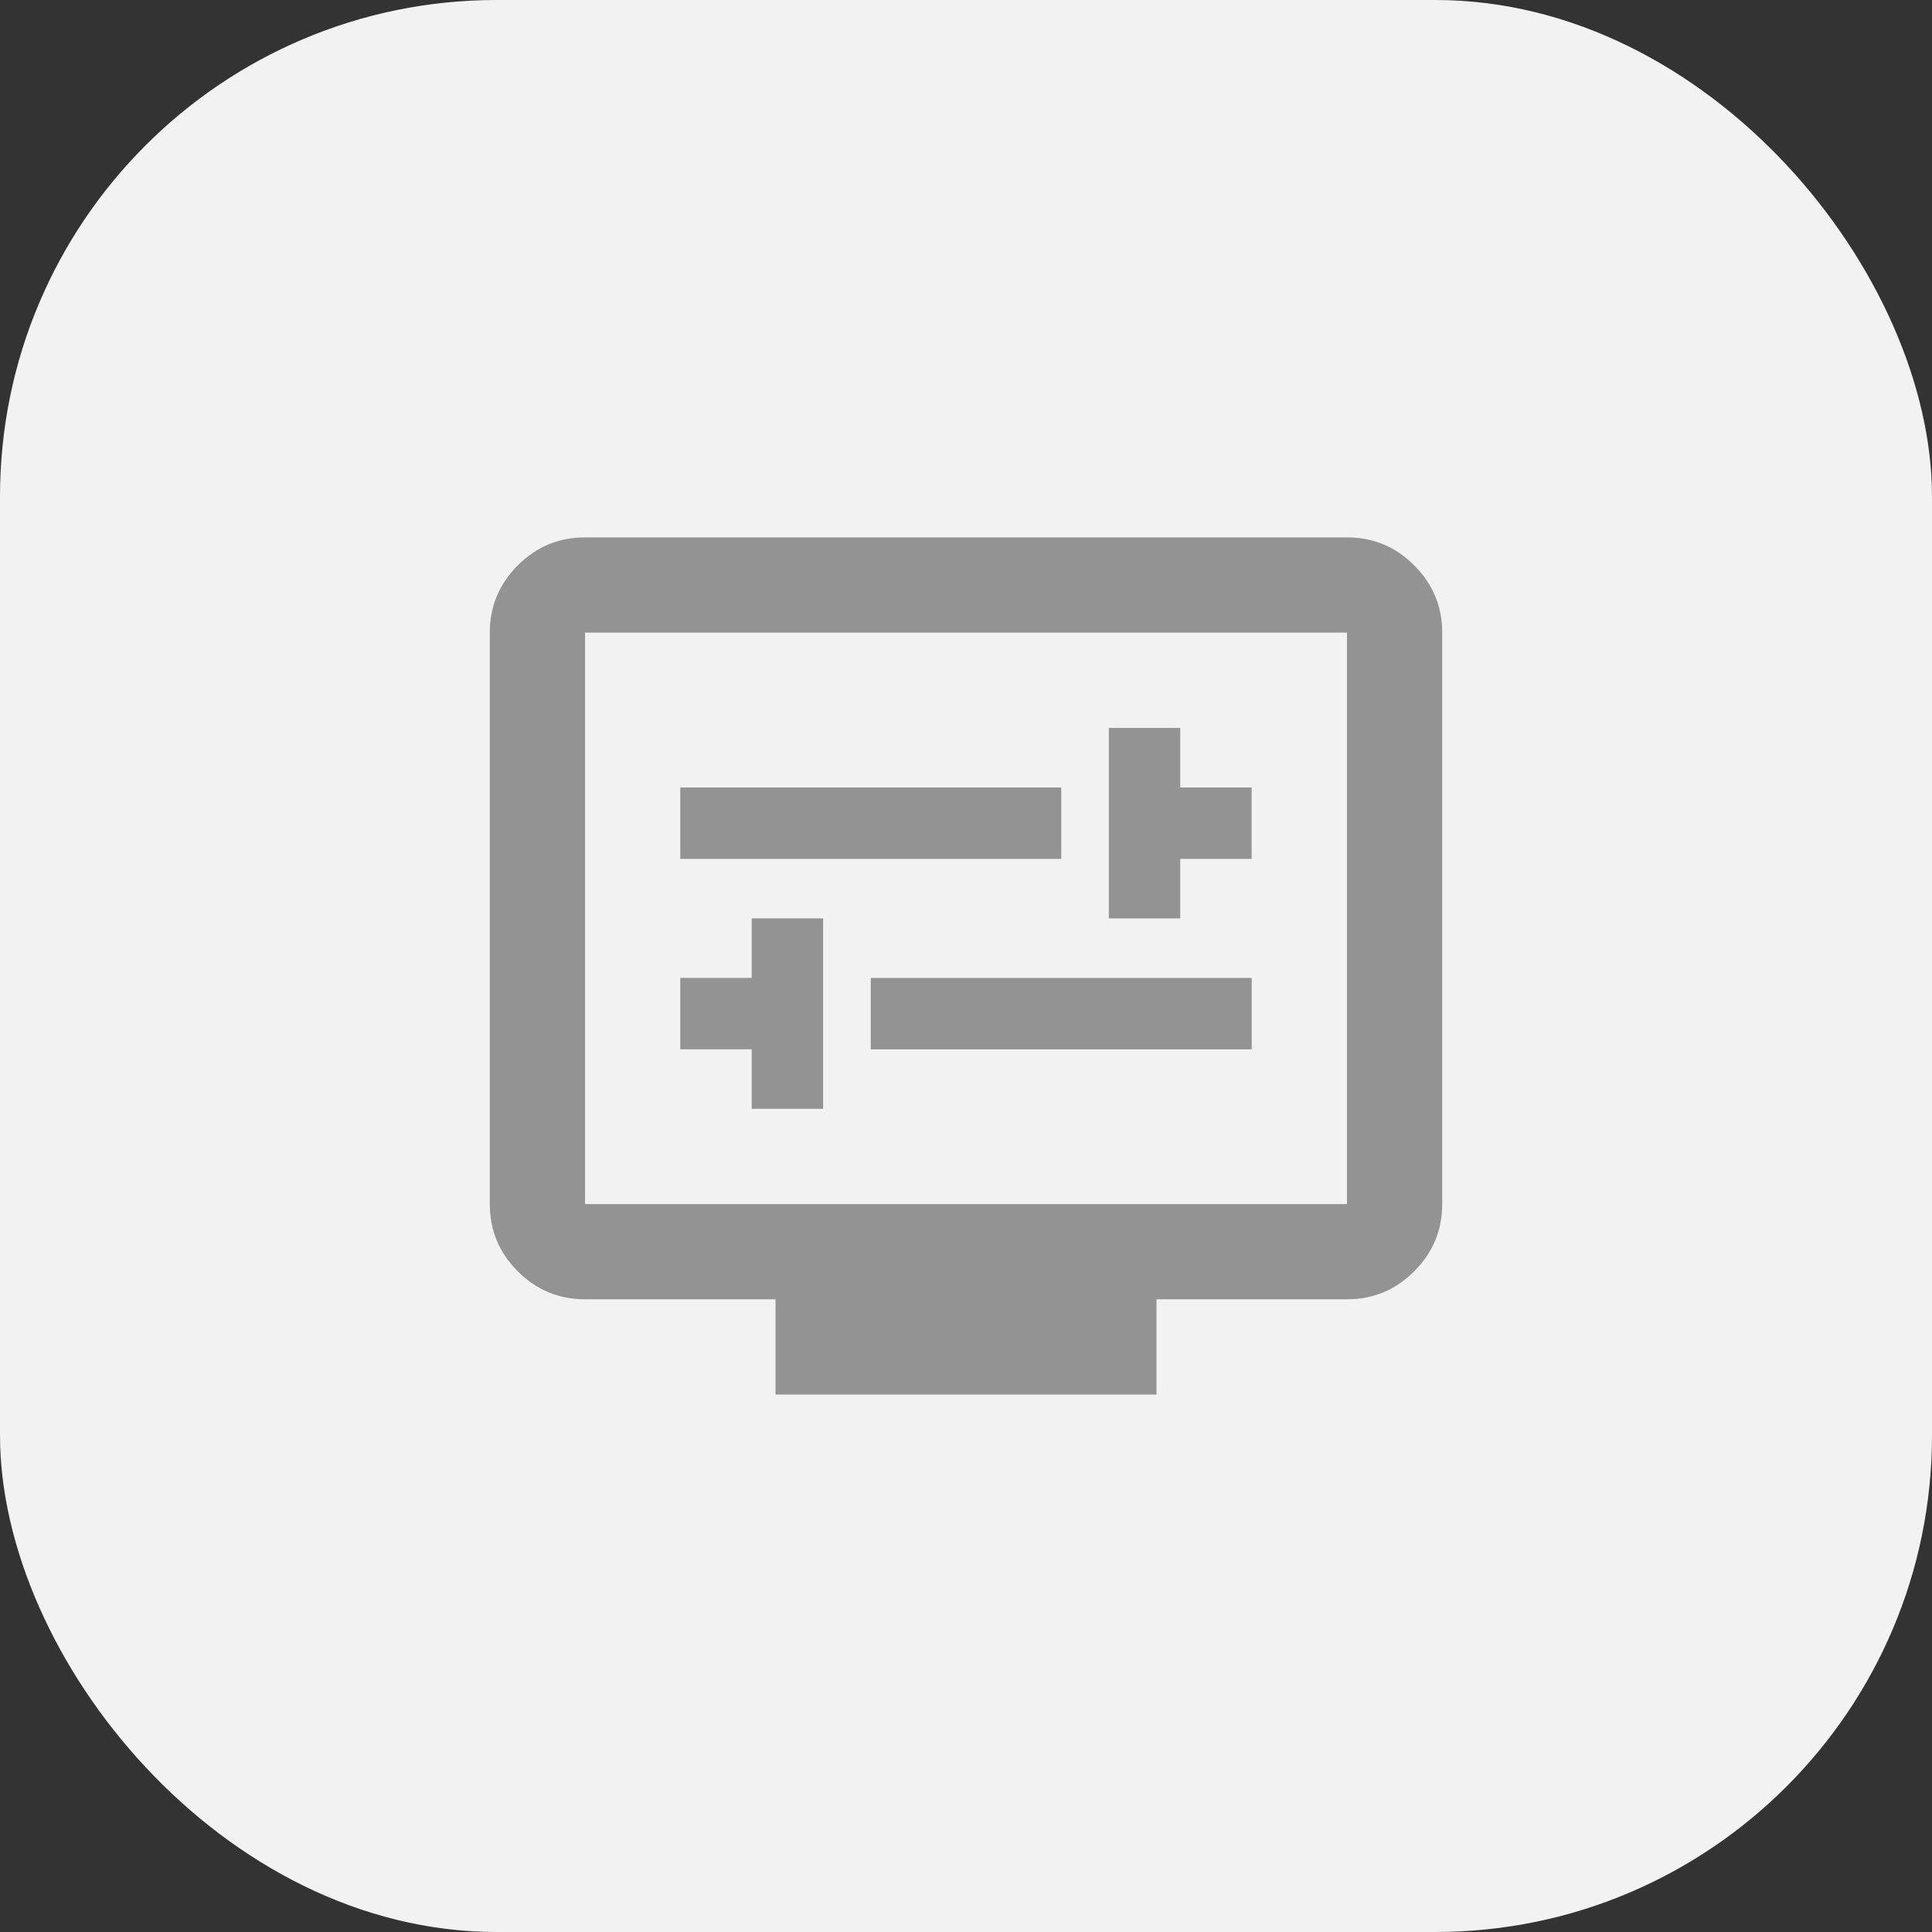
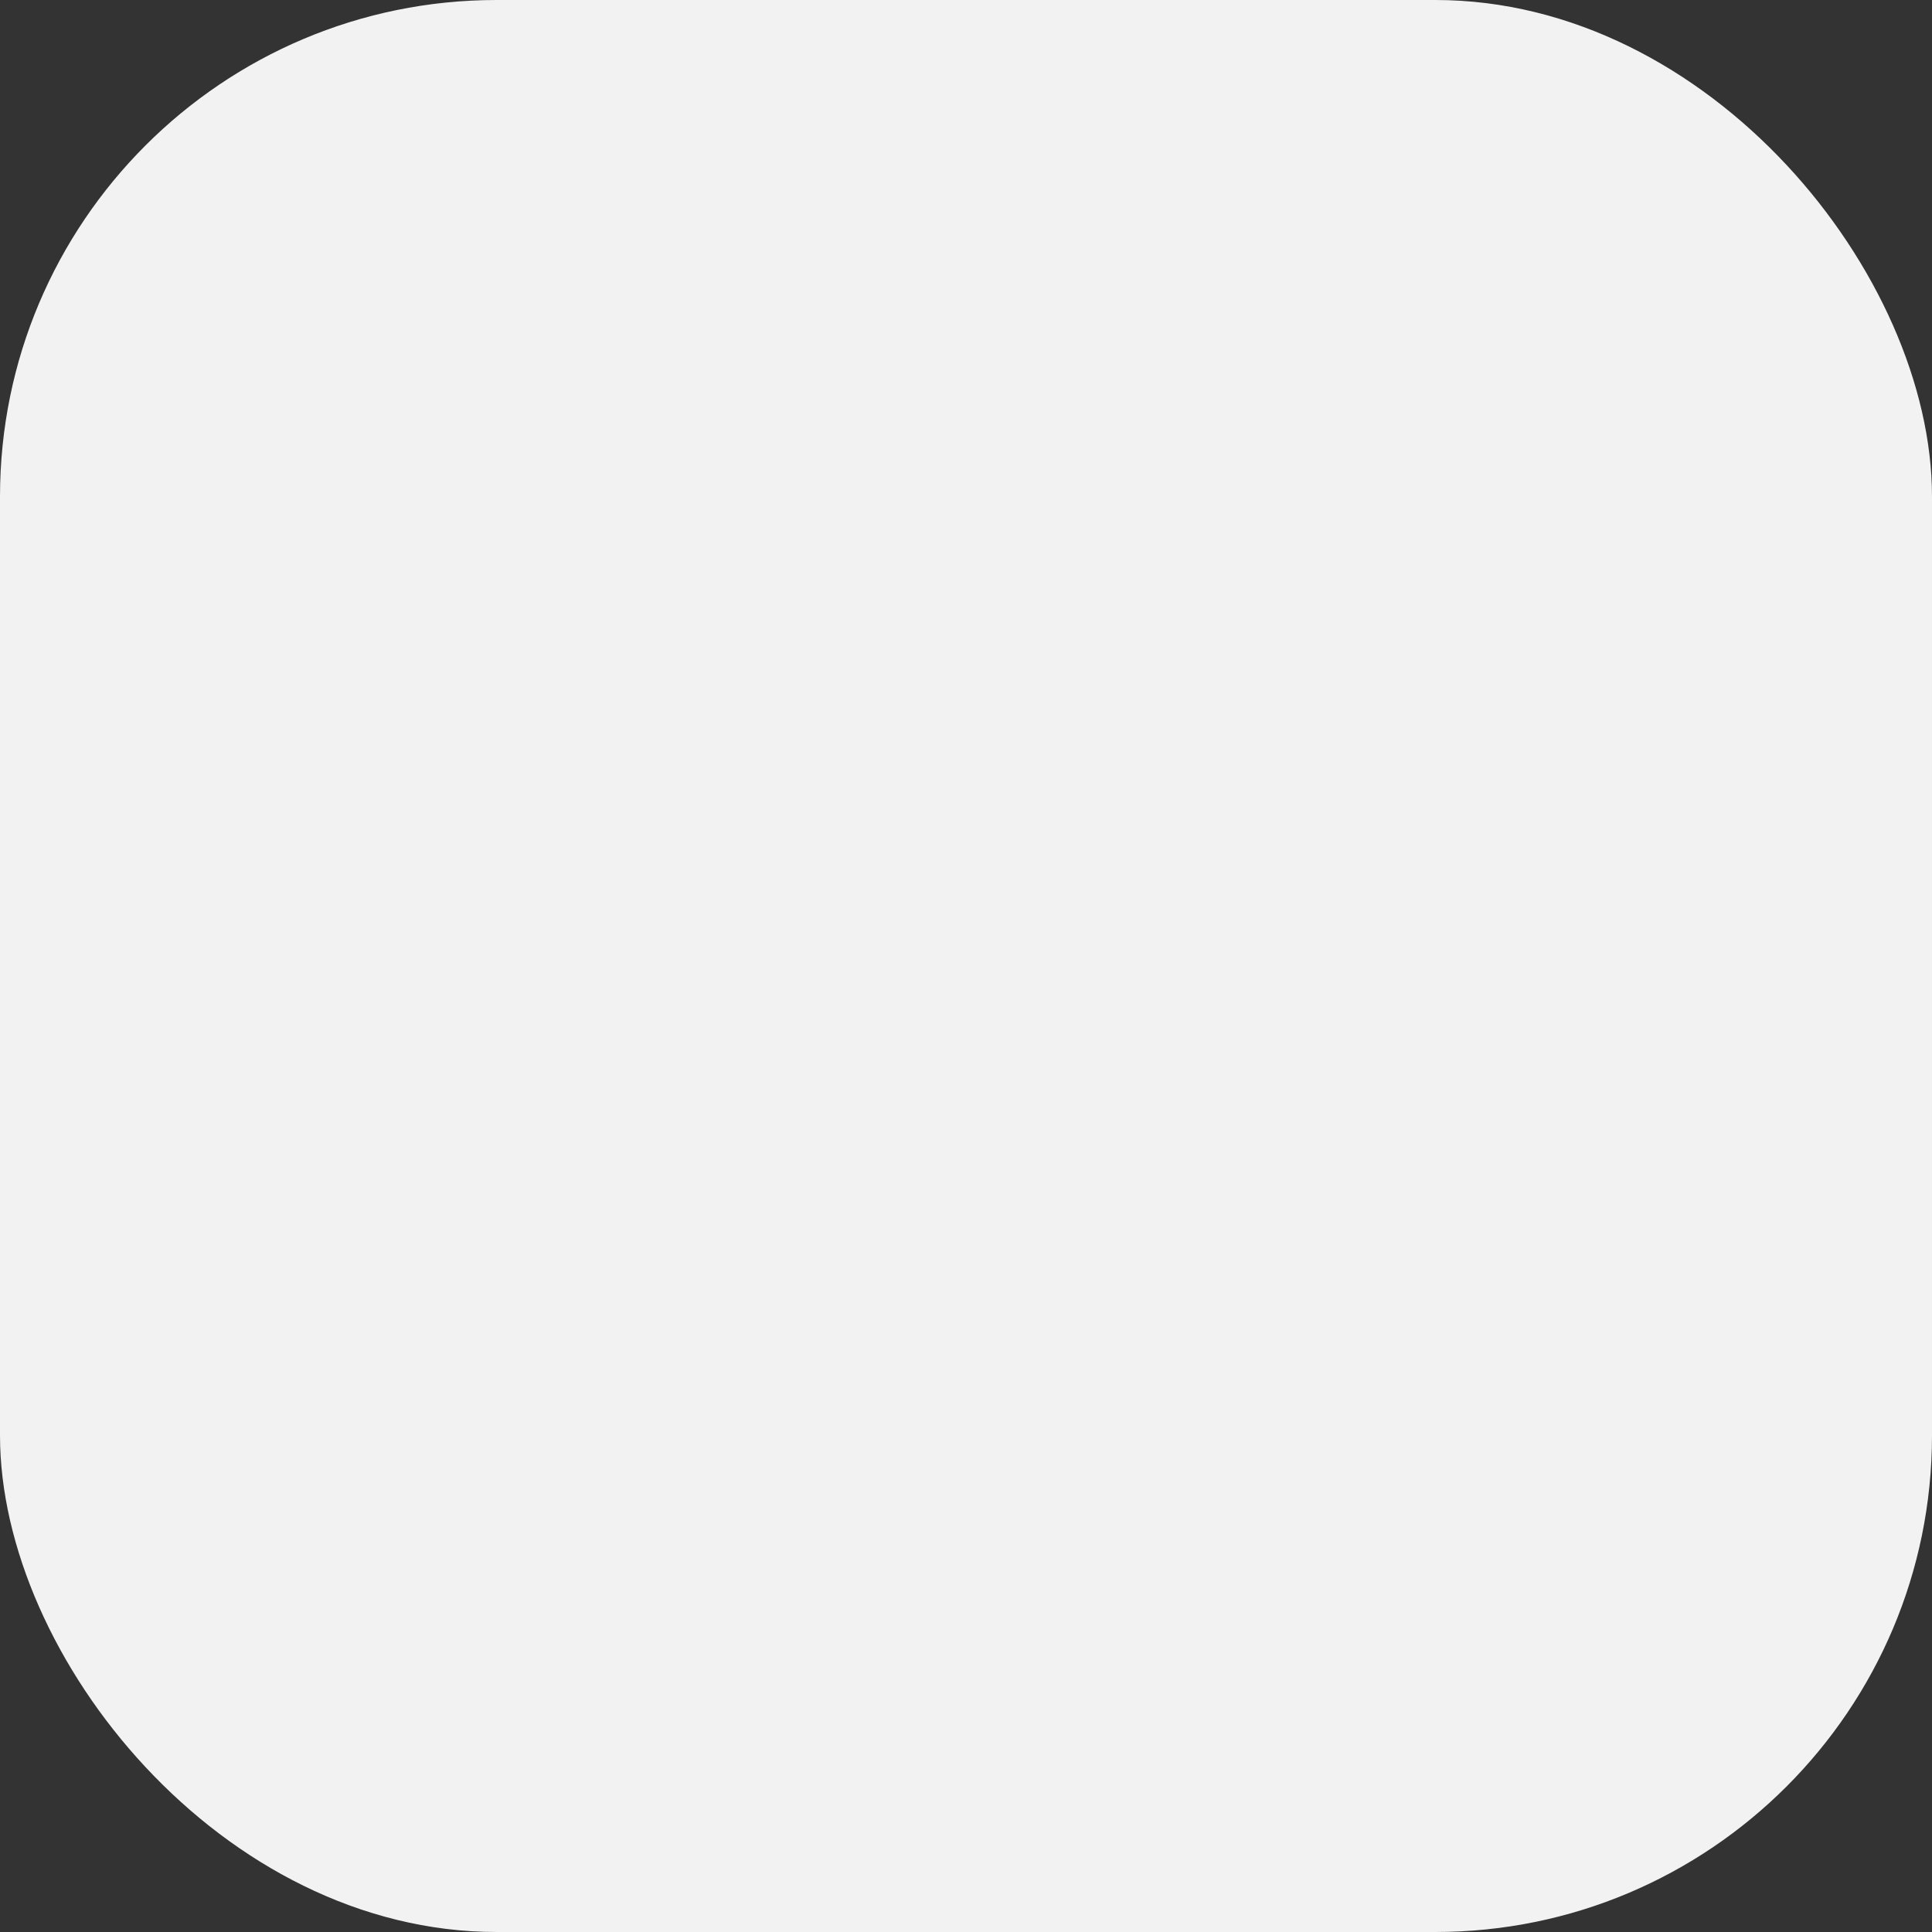
<svg xmlns="http://www.w3.org/2000/svg" id="Ebene_2" data-name="Ebene 2" viewBox="0 0 270 270">
  <rect x="0" y="0" width="270" height="270" fill="#333333" stroke="none" />
  <defs>
    <style>
      .cls-1 {
        fill: #f2f2f2;
      }

      .cls-1, .cls-2 {
        stroke-width: 0px;
      }

      .cls-2 {
        fill: #939393;
      }
    </style>
  </defs>
  <g id="Ebene_1-2" data-name="Ebene 1">
    <g>
      <g id="Gruppe_30089" data-name="Gruppe 30089">
        <g id="Gruppe_30088" data-name="Gruppe 30088">
          <rect class="cls-1" width="270" height="270" rx="69.41" ry="69.41" />
        </g>
      </g>
-       <path class="cls-2" d="M105.05,154.96h9.98v-26.62h-9.98v8.32h-9.98v9.98h9.98v8.32ZM121.69,146.65h53.24v-9.98h-53.24v9.98ZM154.96,128.35h9.98v-8.32h9.98v-9.98h-9.98v-8.32h-9.98v26.62ZM95.07,120.03h53.24v-9.98h-53.24v9.98ZM108.38,194.89v-13.31h-26.62c-3.66,0-6.79-1.3-9.4-3.91-2.61-2.61-3.91-5.74-3.91-9.4v-79.86c0-3.66,1.3-6.79,3.91-9.4,2.61-2.61,5.74-3.91,9.4-3.91h106.48c3.66,0,6.79,1.3,9.4,3.91,2.61,2.61,3.91,5.74,3.91,9.4v79.86c0,3.66-1.3,6.79-3.91,9.4-2.61,2.61-5.74,3.91-9.4,3.91h-26.62v13.31h-53.24ZM81.76,168.27h106.48v-79.86h-106.48v79.86ZM81.76,168.27v-79.86,79.86Z" />
    </g>
  </g>
</svg>